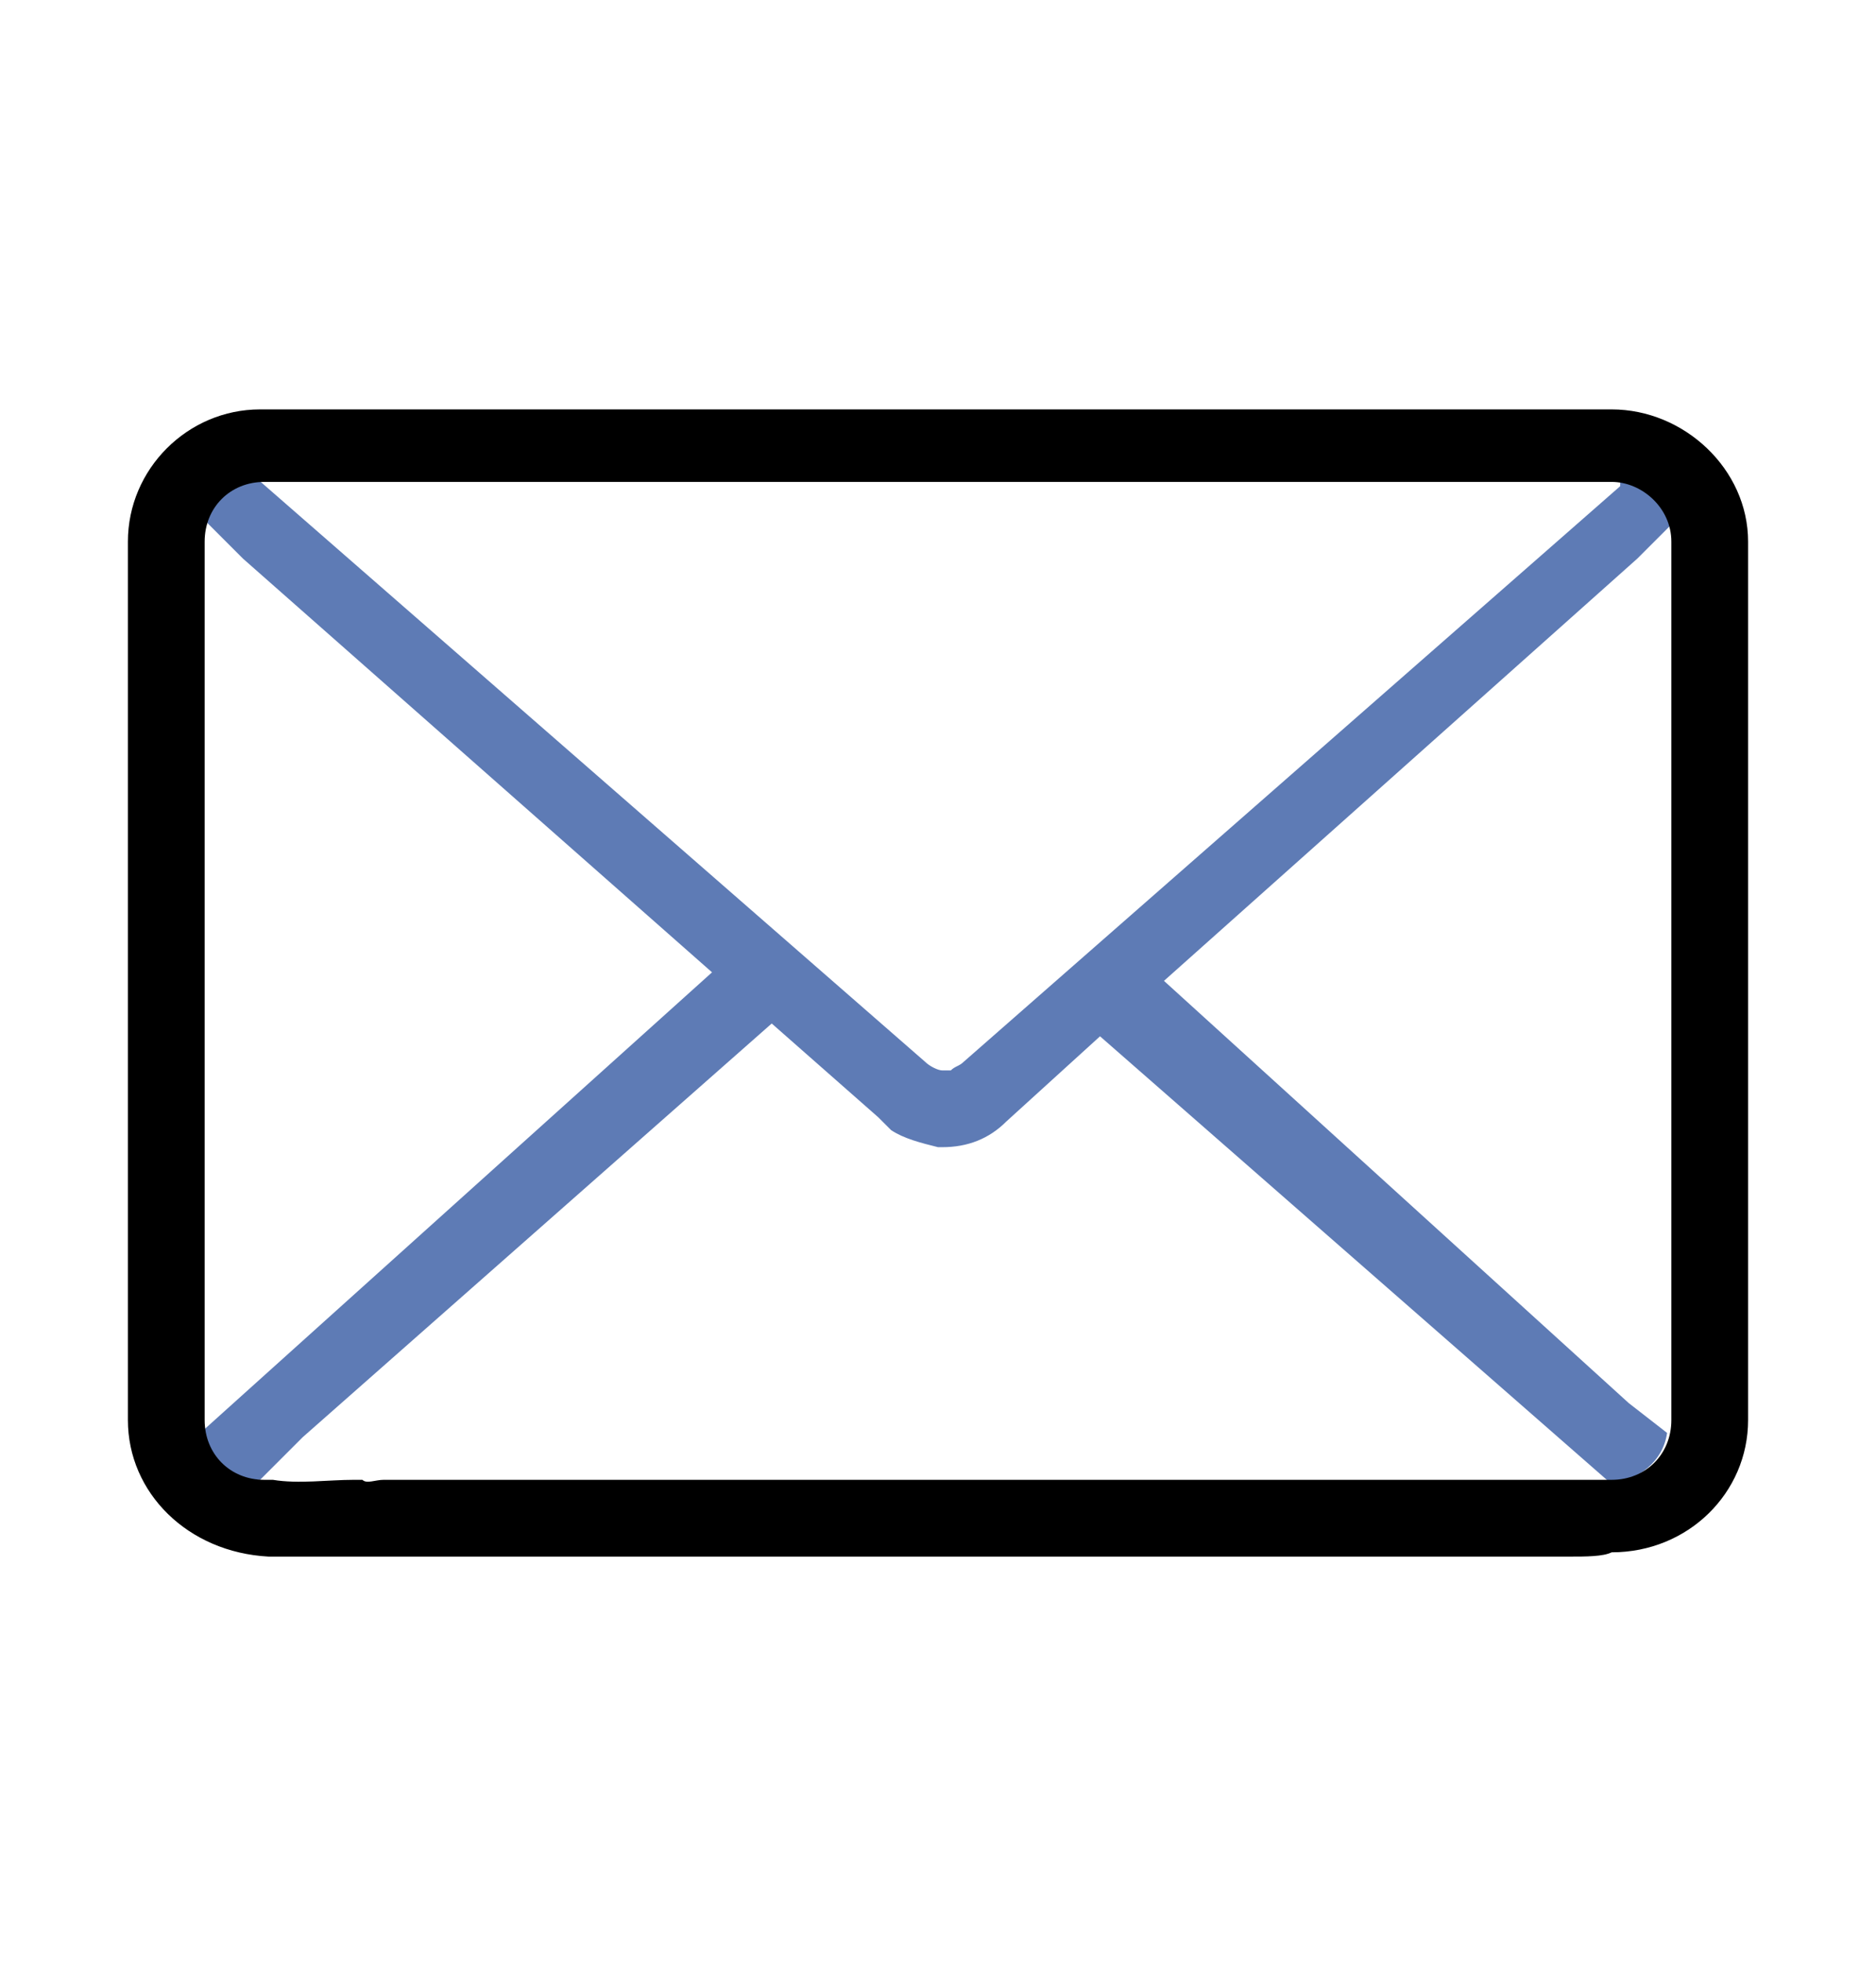
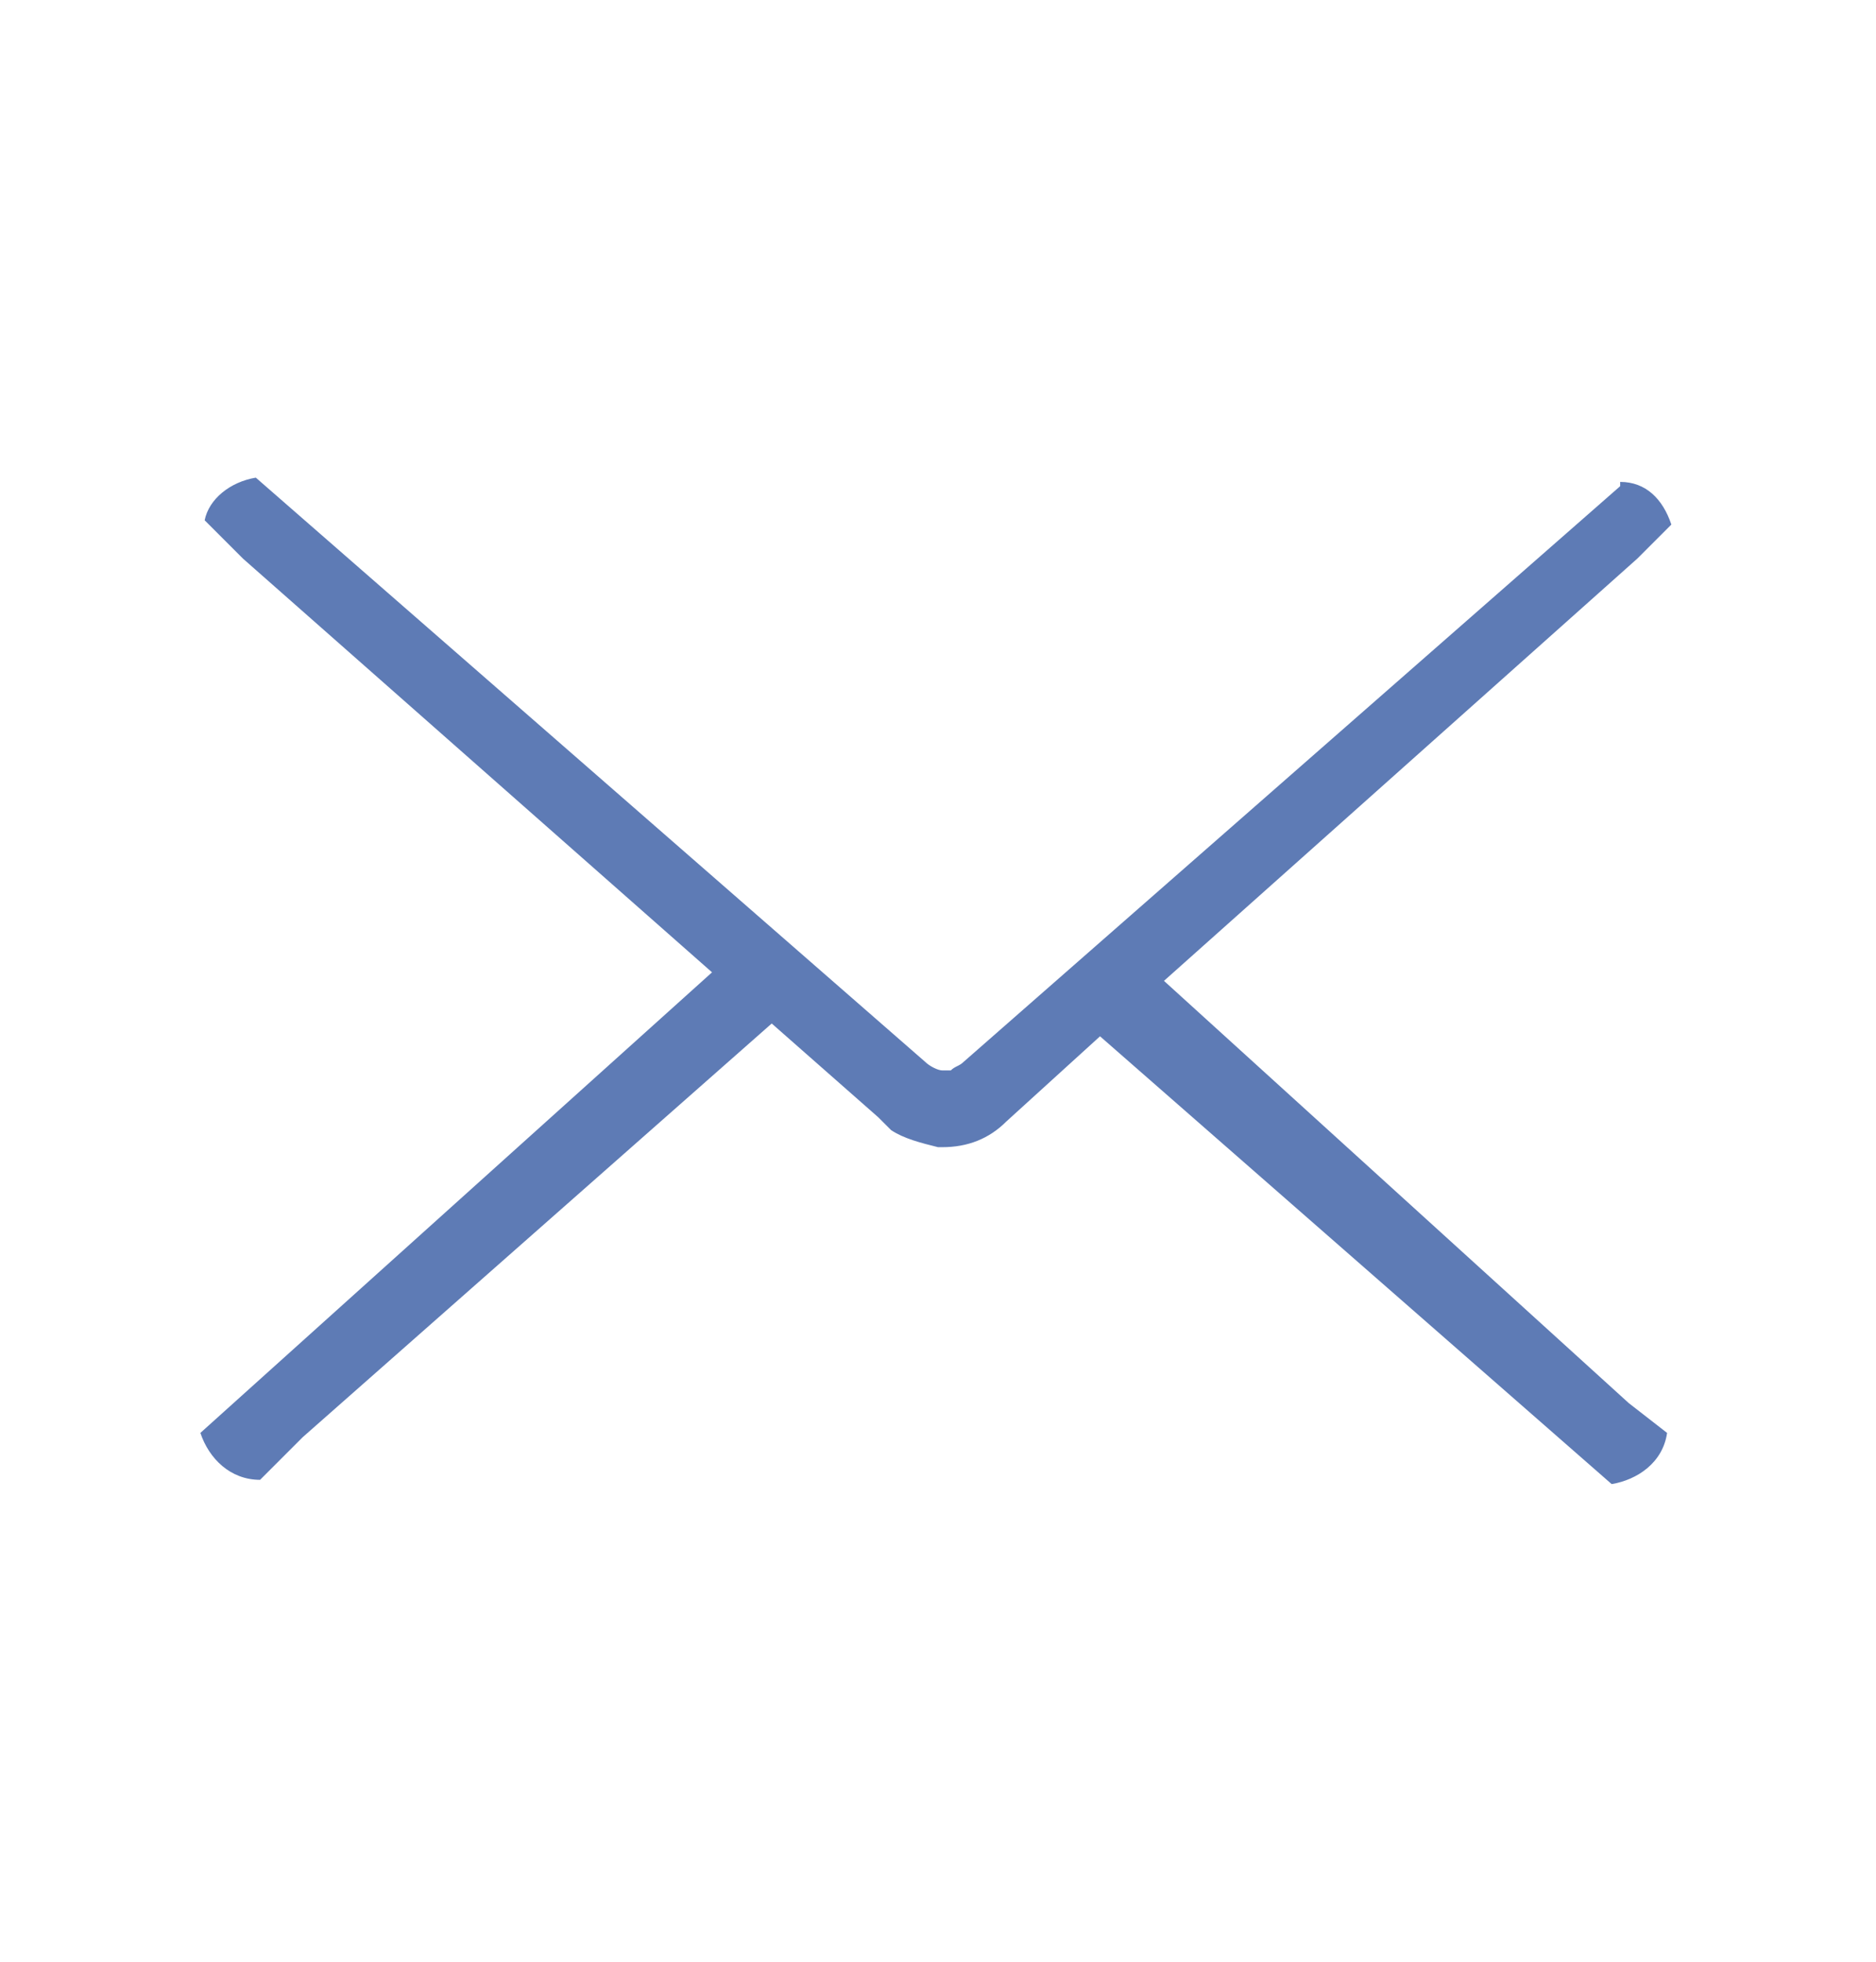
<svg xmlns="http://www.w3.org/2000/svg" version="1.1" x="0px" y="0px" viewBox="0 0 44 46" enable-background="new 0 0 44 46" xml:space="preserve">
  <g id="图层_1">
    <g>
      <path d="M16.7,22.8" />
      <path fill="#5E7BB5" d="M39.2,12.3c-0.2-0.6-0.6-1-1.2-1l0,0.1L22.6,24.9l0,0c-0.1,0.1-0.2,0.1-0.3,0.2c0,0,0,0-0.1,0    c0,0,0,0-0.1,0c-0.1,0-0.3-0.1-0.4-0.2l0,0L6,11.2c-0.6,0.1-1.1,0.5-1.2,1l0.9,0.9l11,9.7l-12,10.8c0.2,0.6,0.7,1.1,1.4,1.1h0l1-1    L18.1,24l2.5,2.2c0.1,0.1,0.2,0.2,0.3,0.3c0.3,0.2,0.7,0.3,1.1,0.4c0,0,0.1,0,0.1,0c0.6,0,1.1-0.2,1.5-0.6c0,0,0,0,0,0l0,0    c0,0,0,0,0,0l2.2-2l12,10.5c0.6-0.1,1.2-0.5,1.3-1.2l-0.9-0.7L27.3,23l11.1-9.9L39.2,12.3z" />
-       <path d="M36.8,36.5c-0.4,0-0.8,0-1,0l-0.1,0H9c-0.1,0-0.3,0-0.5,0l-0.1,0c-0.7,0-1.5,0-2,0l-0.1,0C4.4,36.4,3,35,3,33.3V12.7    c0-1.7,1.4-3.1,3.1-3.1h31.7c1.7,0,3.2,1.4,3.2,3.1v20.6c0,1.7-1.4,3.1-3.2,3.1C37.6,36.5,37.2,36.5,36.8,36.5z M9,34.7l26.9,0    c0.2,0,0.6,0,0.9,0h0c0.4,0,0.7,0,0.9,0l0.1,0c0.8,0,1.4-0.6,1.4-1.4V12.7c0-0.8-0.7-1.4-1.4-1.4H6.2c-0.8,0-1.4,0.6-1.4,1.4v20.6    c0,0.8,0.6,1.4,1.4,1.4h0.2c0.6,0.1,1.3,0,1.9,0l0.2,0C8.6,34.8,8.8,34.7,9,34.7z" />
      <path d="M16.7,22.8" />
    </g>
  </g>
  <g id="图层_2" display="none">
    <g display="inline">
-       <path d="M22,44.2c-0.7,0-1.4-0.4-1.8-0.9L8.3,25.5C6.8,23,6,20.2,6,17.4C6,8.8,13.2,1.8,22,1.8s16,7,16,15.6    c0,2.8-0.8,5.6-2.3,8.1l-12,17.9C23.4,43.9,22.7,44.2,22,44.2z M22,3.5c-7.9,0-14.3,6.2-14.3,13.9c0,2.5,0.7,5,2.1,7.2l11.9,17.8    c0.2,0.2,0.5,0.2,0.7,0l11.9-17.9c1.3-2.1,2-4.6,2-7.1C36.3,9.7,29.9,3.5,22,3.5z" />
-       <path fill="none" stroke="#5E7BB5" stroke-width="1.701" stroke-miterlimit="10" d="M22,13.6" />
-       <path fill="#5E7BB5" d="M22,22.9c-3.2,0-5.8-2.6-5.8-5.8s2.6-5.8,5.8-5.8c3.2,0,5.8,2.6,5.8,5.8S25.2,22.9,22,22.9z M22,13.1    c-2.2,0-4.1,1.8-4.1,4.1s1.8,4.1,4.1,4.1s4.1-1.8,4.1-4.1S24.2,13.1,22,13.1z" />
-     </g>
+       </g>
  </g>
  <g id="图层_3" display="none">
    <path display="inline" fill="none" stroke="#000000" stroke-width="1.701" stroke-miterlimit="10" d="M9.6,6.4   C9,6.4,8.4,6.7,7.9,7.1l-3.6,3.6C2.3,12.9,5.6,20.8,14.8,30c6.6,6.6,13.6,11,17.5,11c0.8,0,1.5-0.2,1.9-0.6l3.8-3.8   c0.7-1,0.6-2.4-0.4-3.2l-5.2-4.2c-0.9-0.8-2.3-0.7-3.1,0.1l-3.4,3.1l-1.1-0.6c-2.7-1.6-4.9-3.3-6.8-5.2c-1.9-1.9-3.6-4.1-5.2-6.7   l-0.7-1.1l3.2-3.2c0.8-0.8,0.9-2.1,0.2-3l-4.4-5.4C10.7,6.7,10.2,6.4,9.6,6.4z" />
    <path display="inline" fill="#5E7BB5" d="M23,8.3c-0.5,0-0.9,0.3-0.9,0.9S22.4,10,23,10c3.1,0,5.9,1.2,8.1,3.4   c2.2,2.2,3.3,5,3.3,8.1c0,0.5,0.3,0.9,0.9,0.9s0.9-0.3,0.9-0.9C36.1,14.2,30.2,8.3,23,8.3z" />
-     <path display="inline" fill="#5E7BB5" d="M23,13.7c-0.5,0-0.9,0.3-0.9,0.9s0.3,0.9,0.9,0.9c3.3,0,6,2.7,6,6c0,0.5,0.3,0.9,0.9,0.9   s0.9-0.3,0.9-0.9C30.7,17.2,27.2,13.7,23,13.7z" />
    <path display="inline" d="M23,16" />
  </g>
</svg>